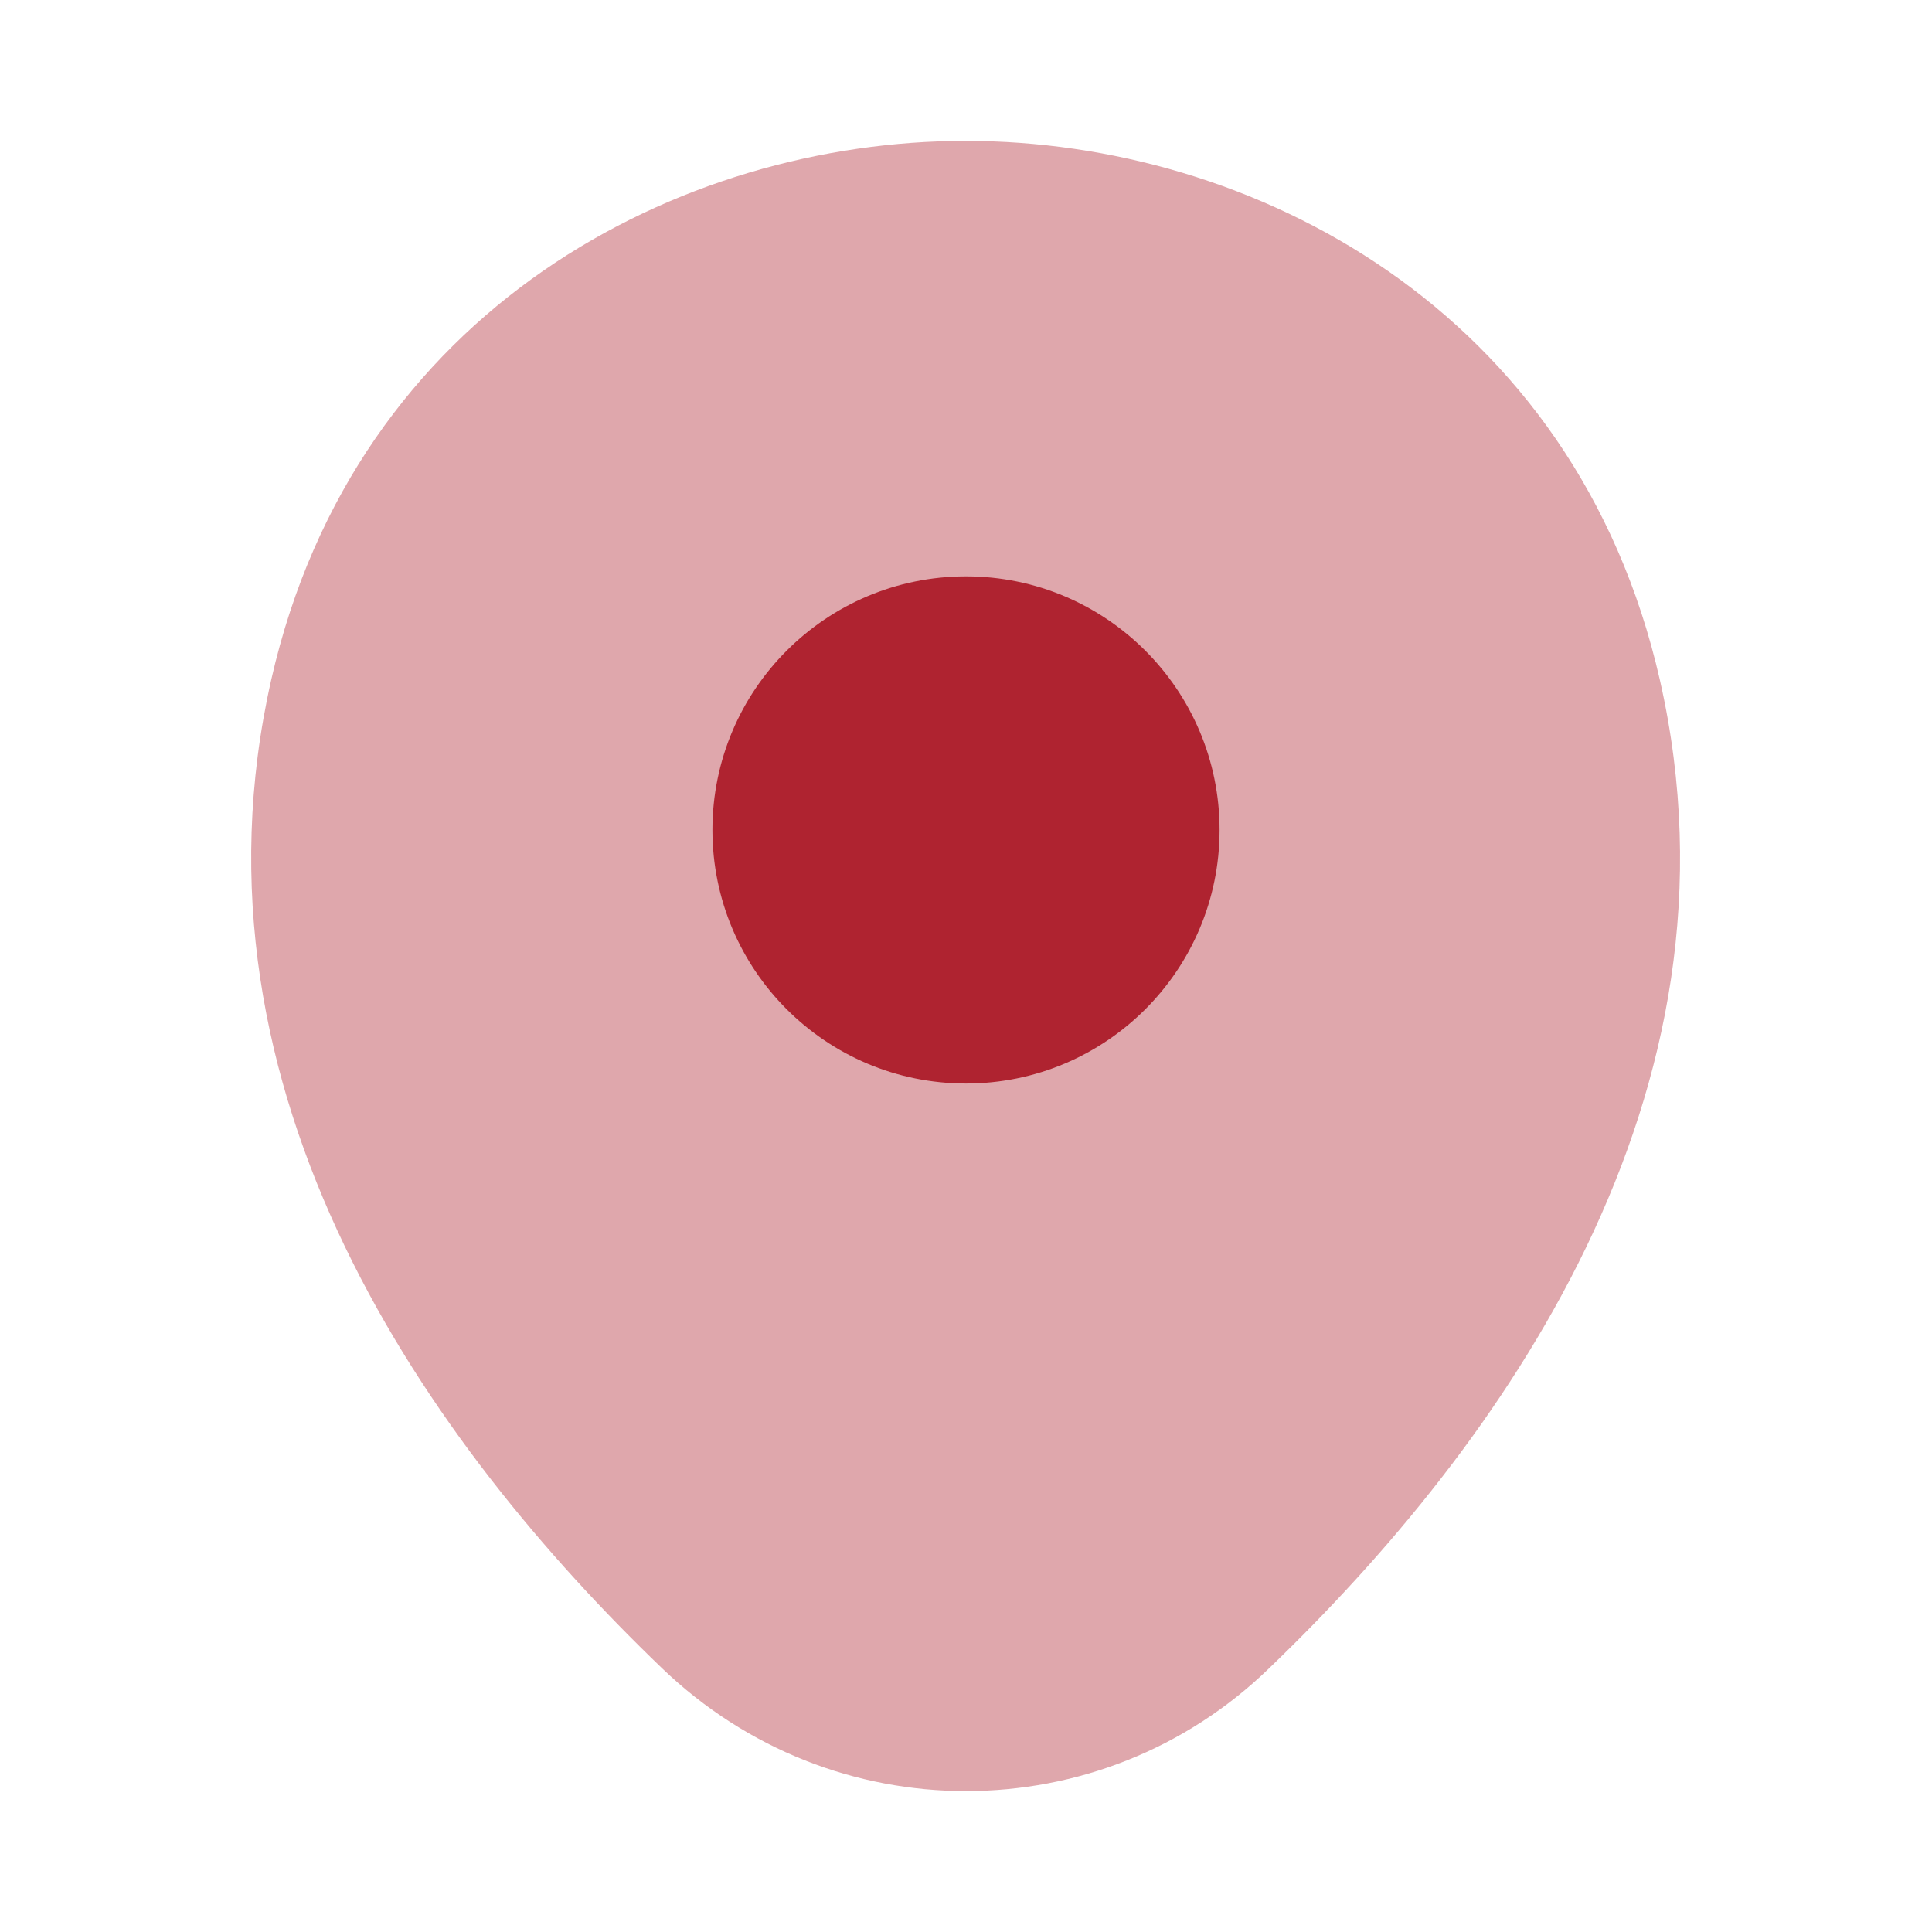
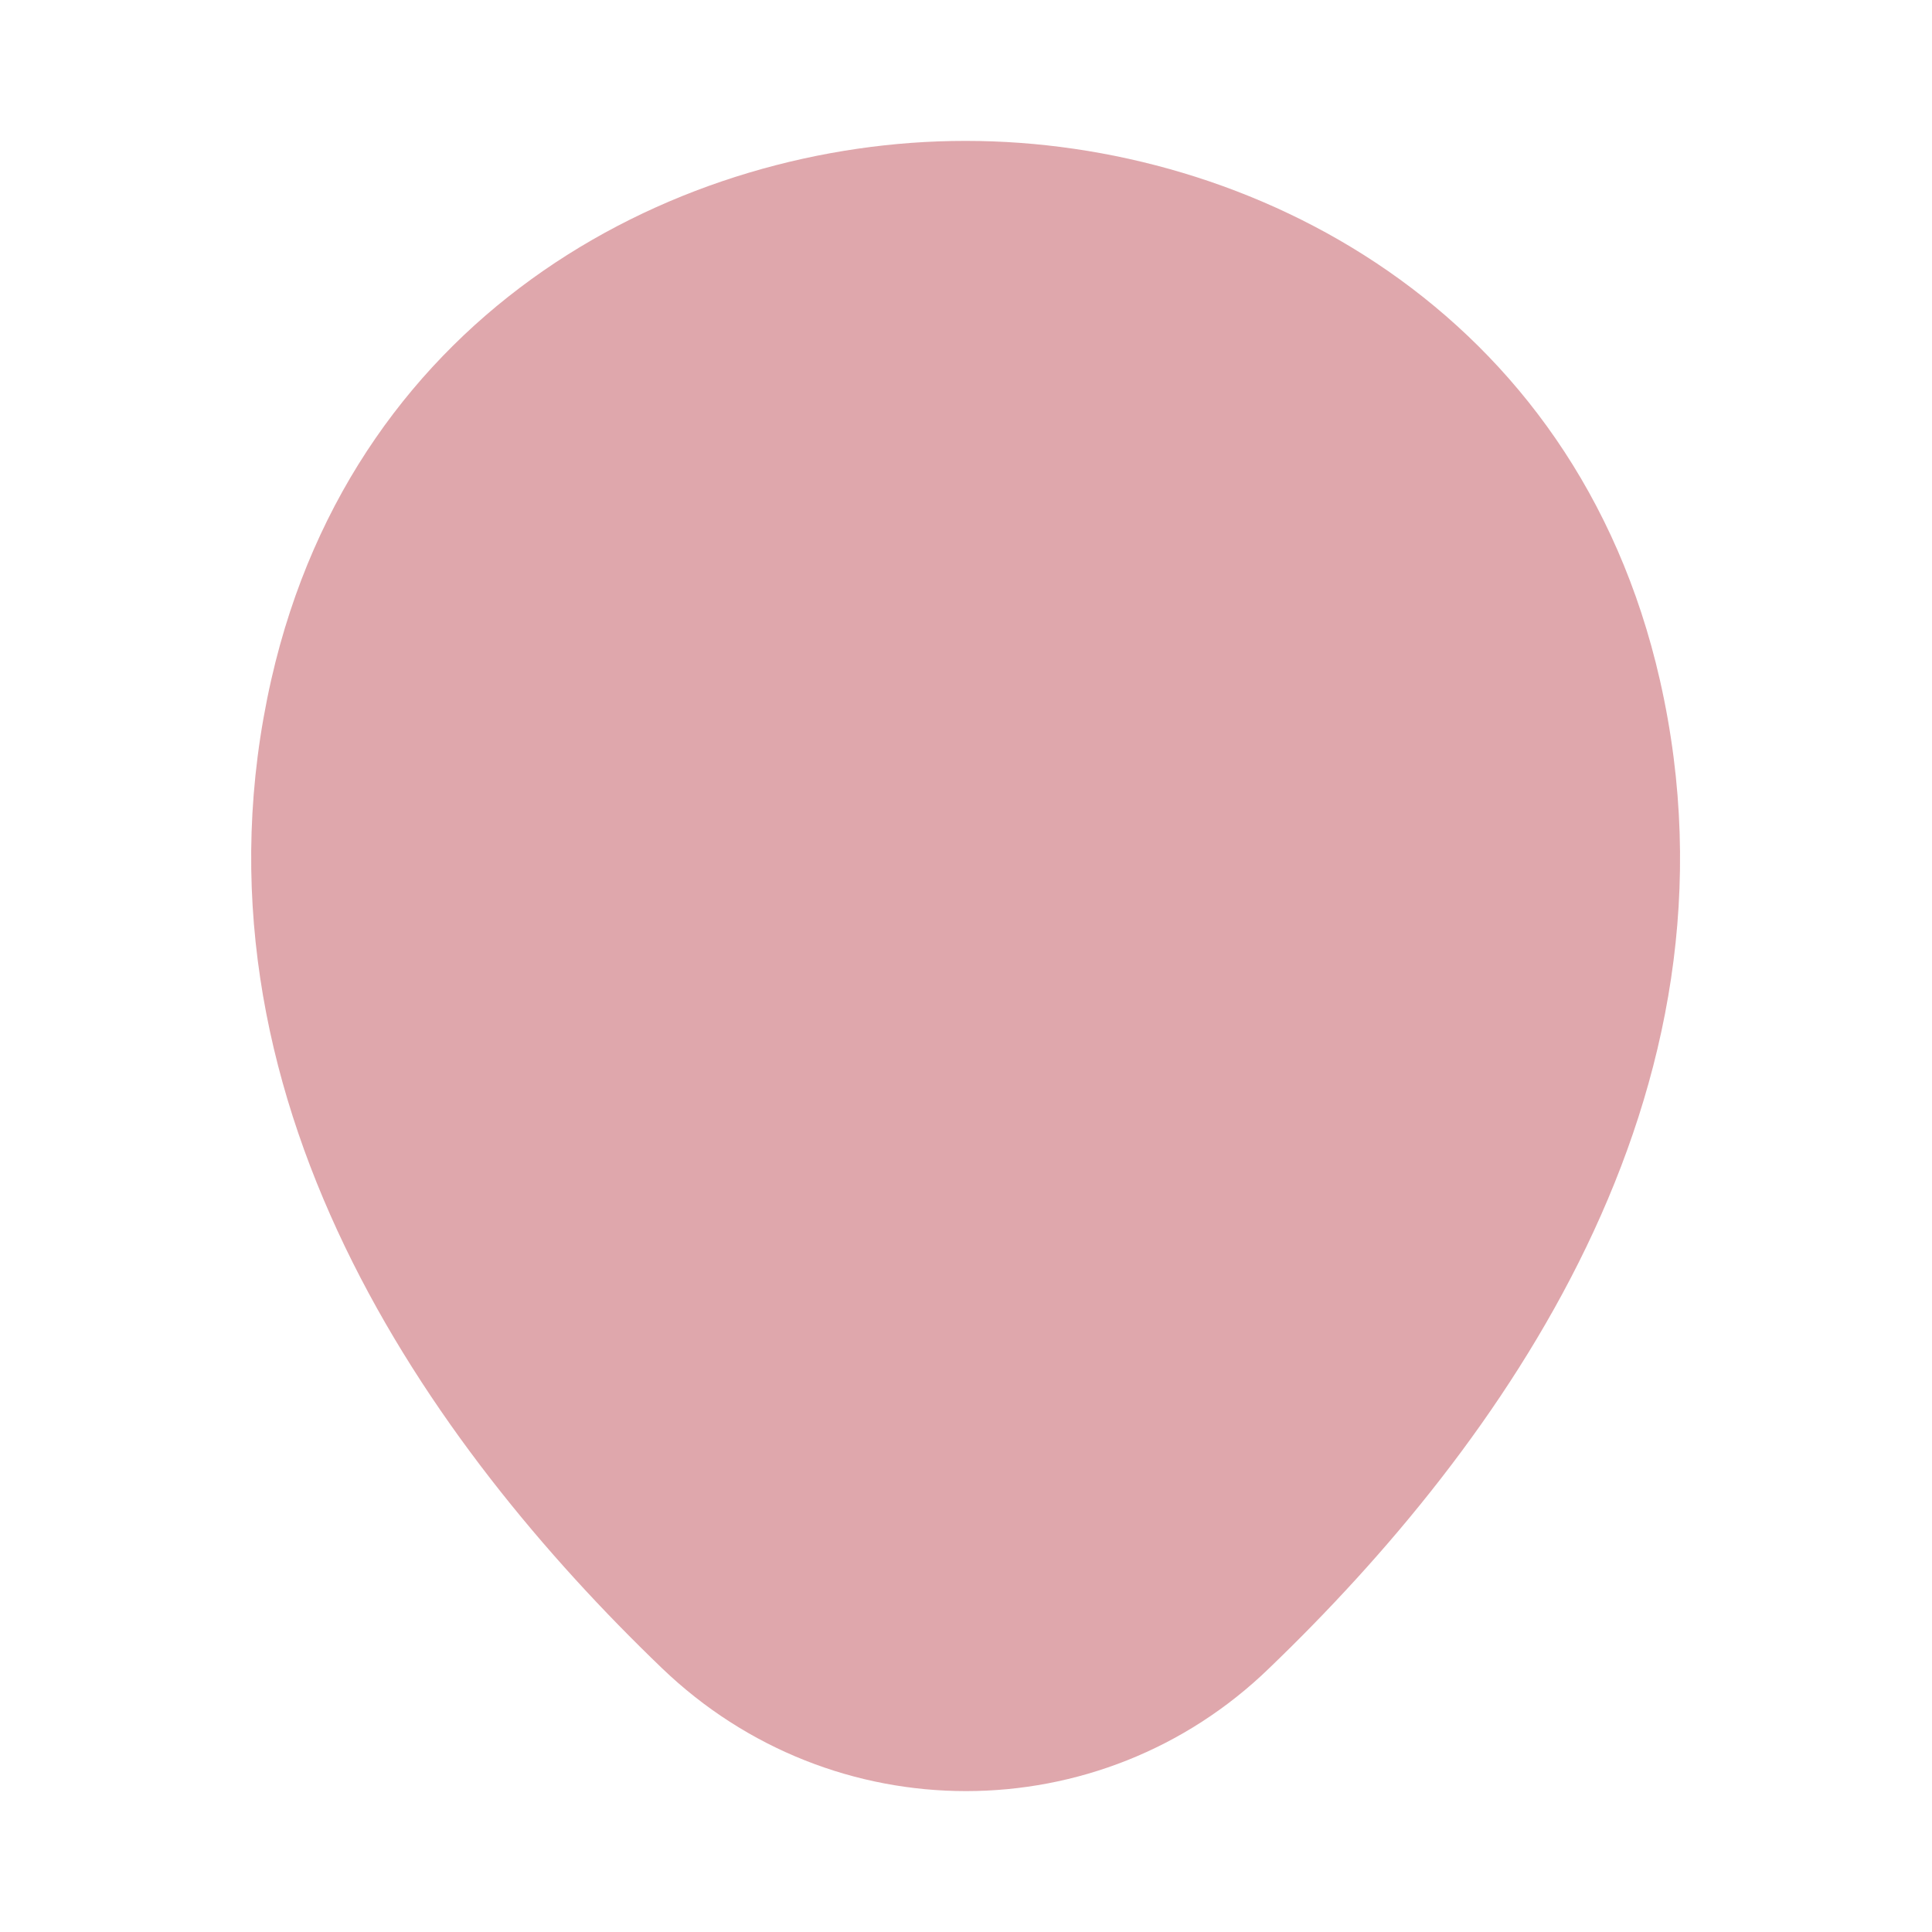
<svg xmlns="http://www.w3.org/2000/svg" width="28" height="28" viewBox="0 0 28 28" fill="none">
  <path opacity="0.4" d="M24.057 9.858C22.832 4.468 18.13 2.042 14 2.042C14 2.042 14 2.042 13.988 2.042C9.87 2.042 5.157 4.457 3.932 9.847C2.567 15.867 6.253 20.965 9.59 24.173C10.827 25.363 12.413 25.958 14 25.958C15.587 25.958 17.173 25.363 18.398 24.173C21.735 20.965 25.422 15.878 24.057 9.858Z" fill="#AF2330" />
-   <path d="M14 15.703C16.03 15.703 17.675 14.058 17.675 12.028C17.675 9.999 16.03 8.353 14 8.353C11.97 8.353 10.325 9.999 10.325 12.028C10.325 14.058 11.97 15.703 14 15.703Z" fill="#AF2330" />
</svg>